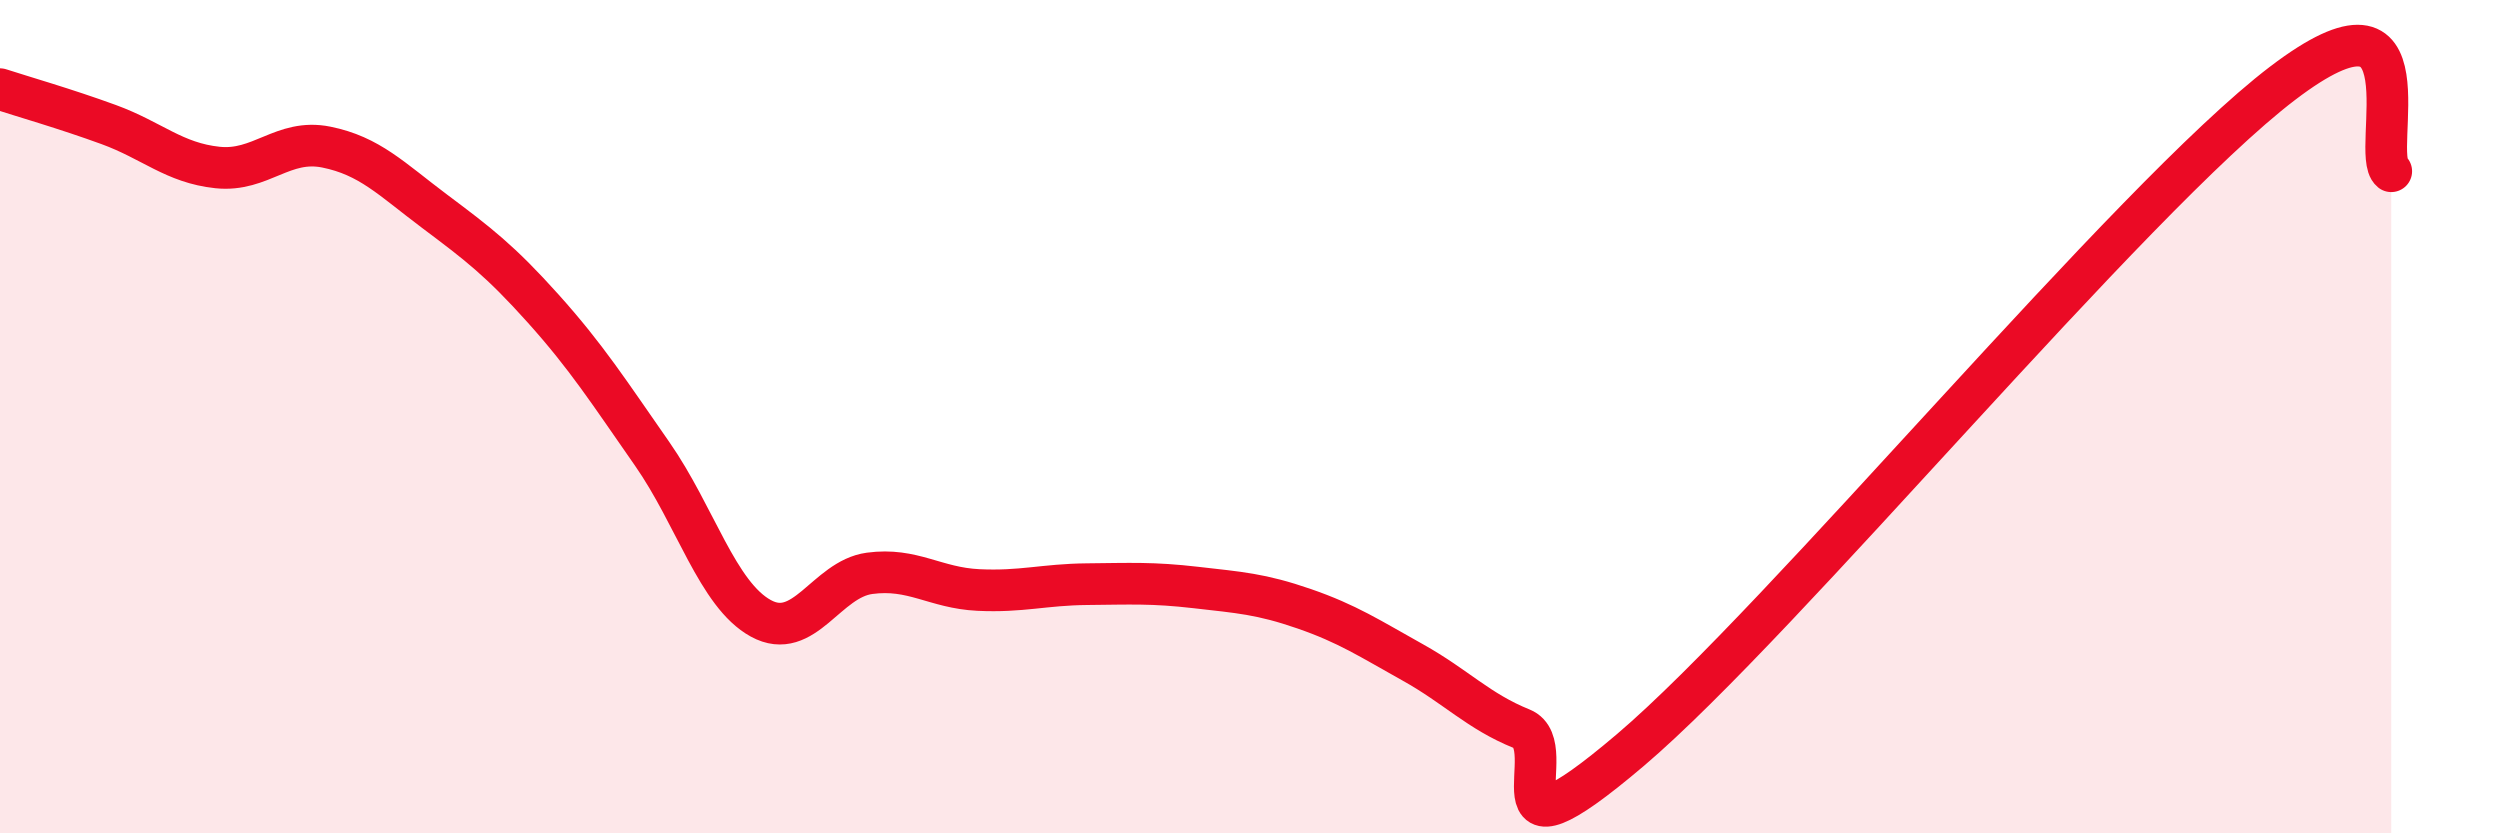
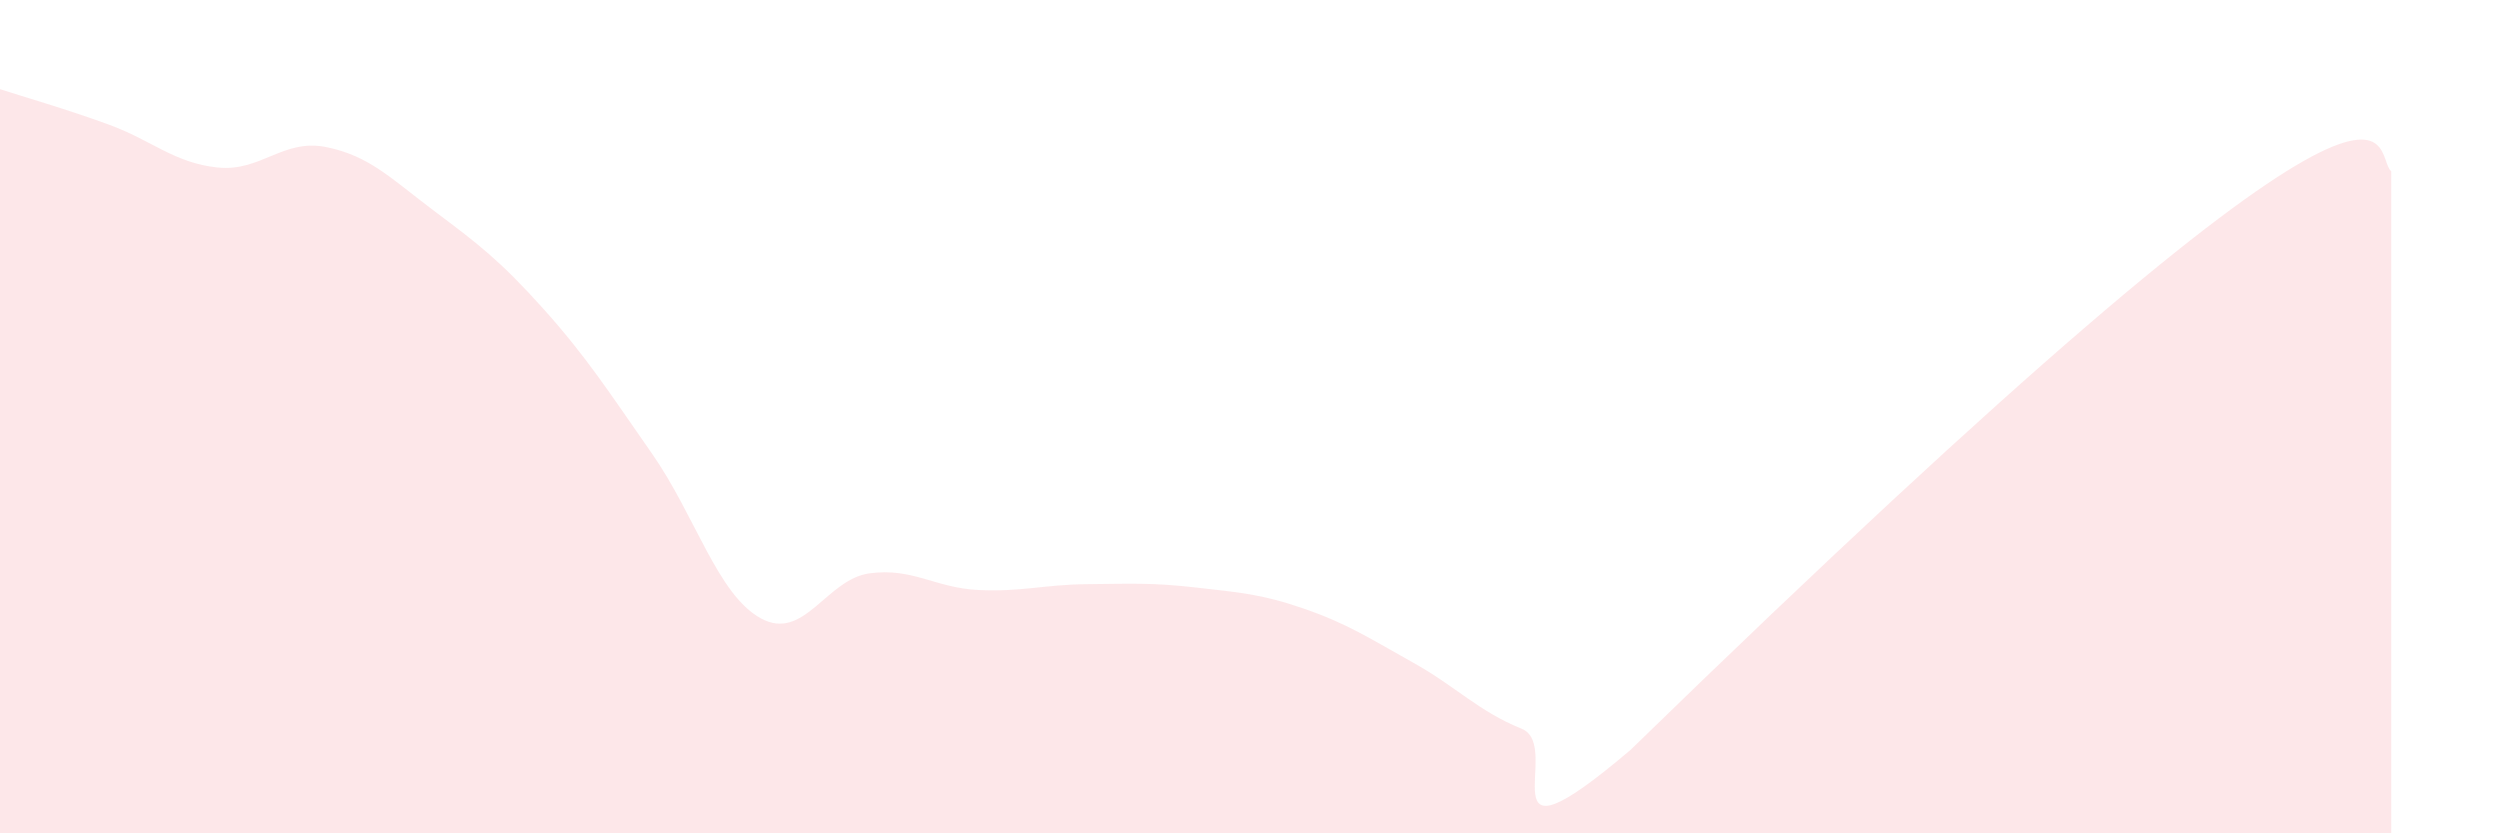
<svg xmlns="http://www.w3.org/2000/svg" width="60" height="20" viewBox="0 0 60 20">
-   <path d="M 0,2.14 C 0.52,2.31 1.57,2.61 2.61,2.99 C 3.65,3.37 4.18,3.91 5.22,4.02 C 6.26,4.13 6.79,3.32 7.83,3.53 C 8.87,3.74 9.39,4.29 10.43,5.07 C 11.47,5.85 12,6.25 13.04,7.41 C 14.08,8.57 14.61,9.4 15.65,10.89 C 16.69,12.38 17.22,14.27 18.26,14.84 C 19.3,15.41 19.83,13.9 20.87,13.76 C 21.91,13.62 22.44,14.11 23.48,14.16 C 24.52,14.21 25.05,14.03 26.09,14.02 C 27.13,14.01 27.66,13.98 28.7,14.1 C 29.74,14.22 30.26,14.25 31.3,14.61 C 32.34,14.97 32.87,15.32 33.91,15.9 C 34.95,16.48 35.48,17.07 36.52,17.49 C 37.56,17.91 35.48,21.1 39.13,18 C 42.78,14.9 51.13,4.78 54.78,2 C 58.43,-0.78 56.87,3.69 57.39,4.11L57.39 20L0 20Z" fill="#EB0A25" opacity="0.1" stroke-linecap="round" stroke-linejoin="round" />
-   <path d="M 0,2.14 C 0.52,2.31 1.57,2.61 2.61,2.99 C 3.65,3.37 4.18,3.91 5.22,4.02 C 6.26,4.13 6.79,3.32 7.83,3.53 C 8.87,3.74 9.39,4.29 10.43,5.07 C 11.47,5.85 12,6.25 13.04,7.41 C 14.08,8.57 14.61,9.4 15.65,10.89 C 16.69,12.38 17.22,14.27 18.26,14.84 C 19.3,15.41 19.83,13.9 20.87,13.76 C 21.91,13.62 22.44,14.11 23.48,14.16 C 24.52,14.21 25.05,14.03 26.09,14.02 C 27.13,14.01 27.66,13.98 28.7,14.1 C 29.74,14.22 30.26,14.25 31.3,14.61 C 32.34,14.97 32.87,15.32 33.91,15.9 C 34.95,16.48 35.48,17.07 36.52,17.49 C 37.56,17.91 35.48,21.1 39.13,18 C 42.78,14.9 51.13,4.78 54.78,2 C 58.43,-0.78 56.87,3.69 57.39,4.11" stroke="#EB0A25" stroke-width="1" fill="none" stroke-linecap="round" stroke-linejoin="round" />
+   <path d="M 0,2.14 C 0.52,2.31 1.57,2.61 2.61,2.99 C 3.65,3.37 4.18,3.91 5.22,4.02 C 6.26,4.13 6.79,3.32 7.83,3.53 C 8.87,3.74 9.39,4.29 10.43,5.07 C 11.47,5.85 12,6.25 13.04,7.41 C 14.08,8.57 14.61,9.4 15.65,10.89 C 16.69,12.38 17.22,14.27 18.26,14.84 C 19.3,15.41 19.83,13.9 20.87,13.76 C 21.91,13.62 22.44,14.11 23.48,14.16 C 24.52,14.21 25.05,14.03 26.09,14.02 C 27.13,14.01 27.66,13.98 28.7,14.1 C 29.74,14.22 30.26,14.25 31.3,14.61 C 32.34,14.97 32.87,15.32 33.91,15.9 C 34.95,16.48 35.48,17.07 36.52,17.49 C 37.56,17.91 35.48,21.1 39.13,18 C 58.43,-0.78 56.87,3.69 57.39,4.11L57.39 20L0 20Z" fill="#EB0A25" opacity="0.1" stroke-linecap="round" stroke-linejoin="round" />
</svg>